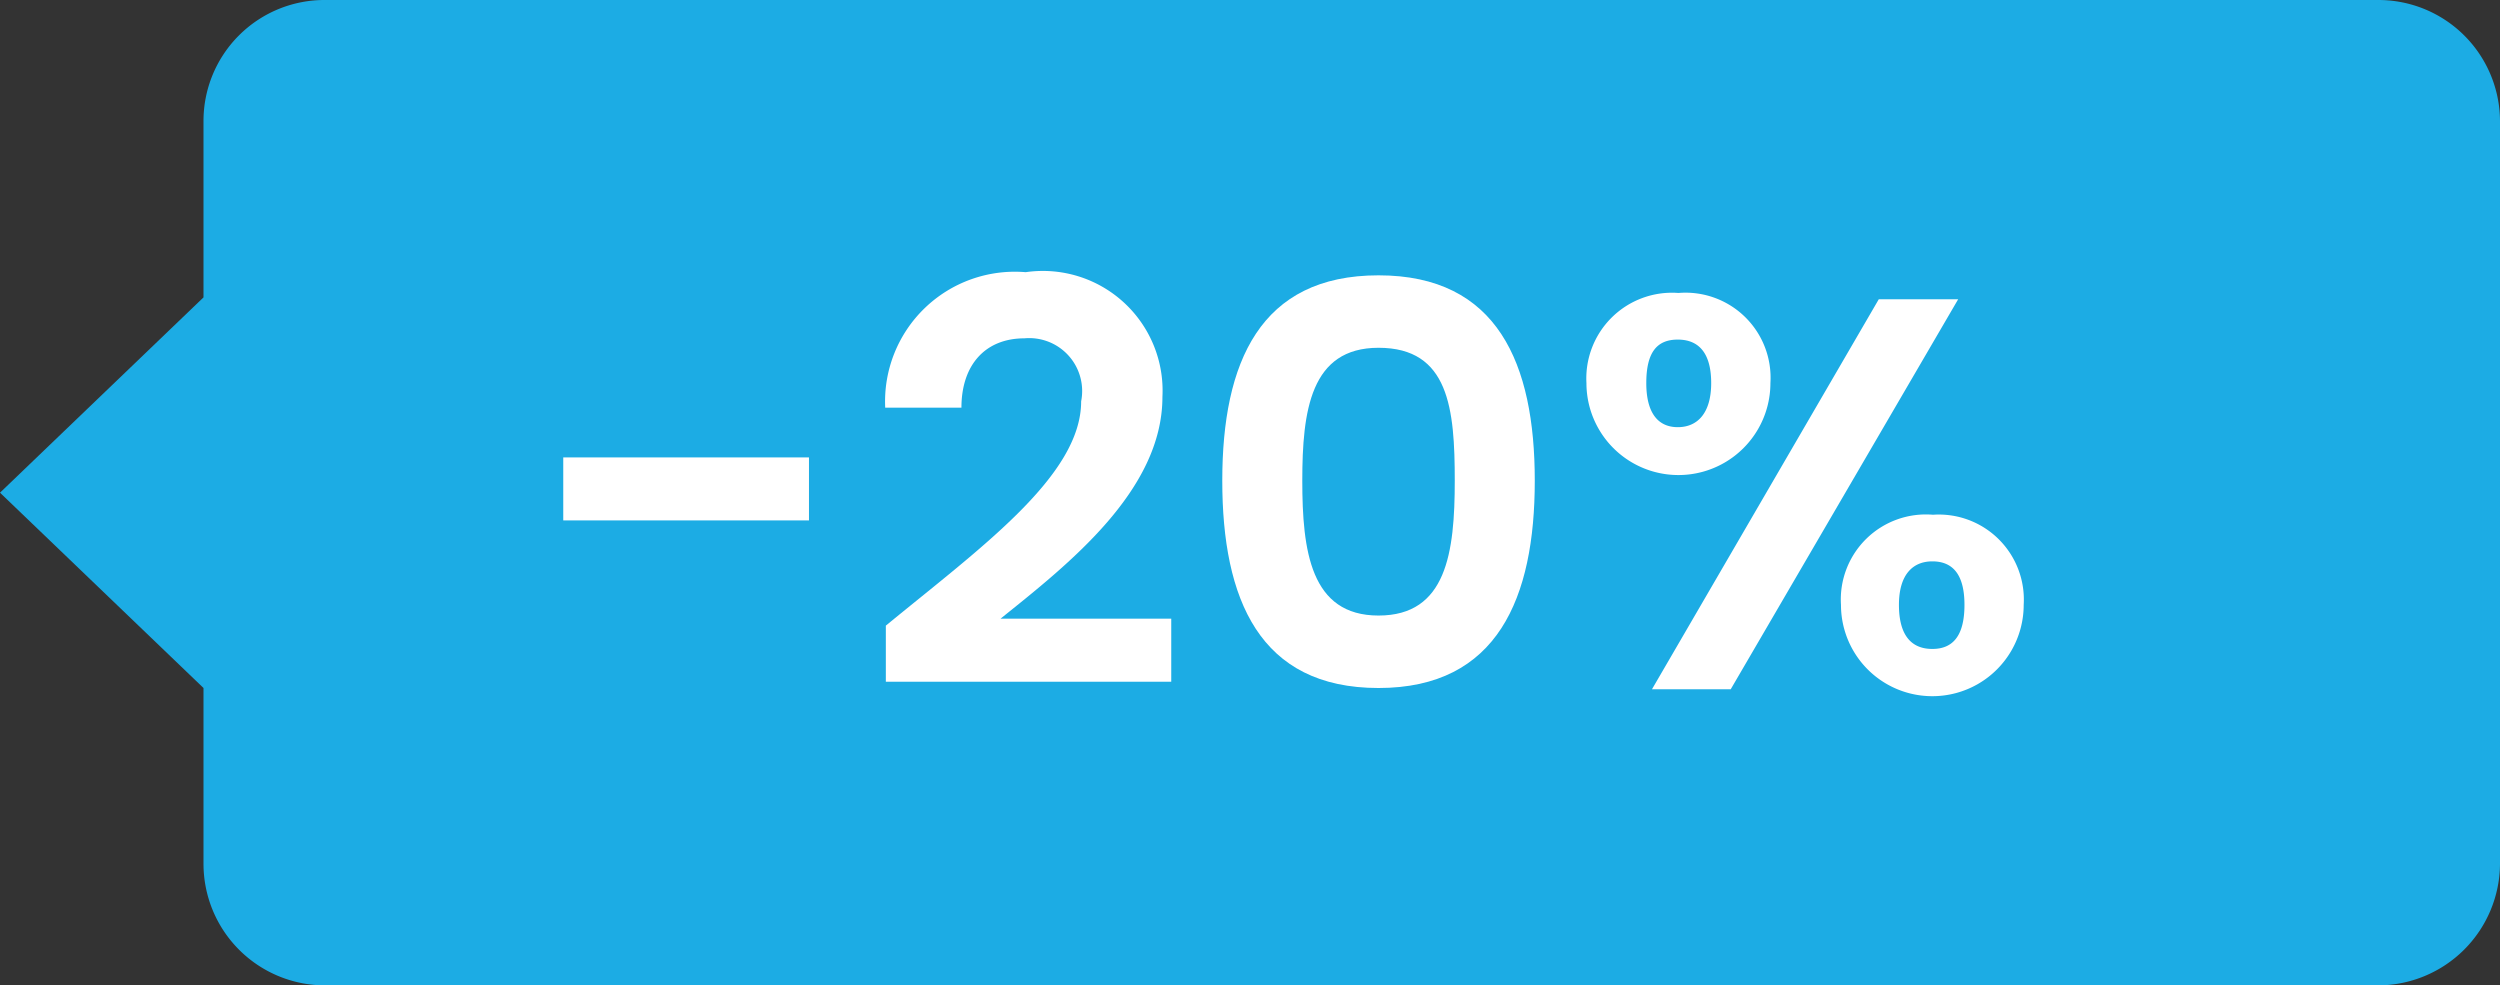
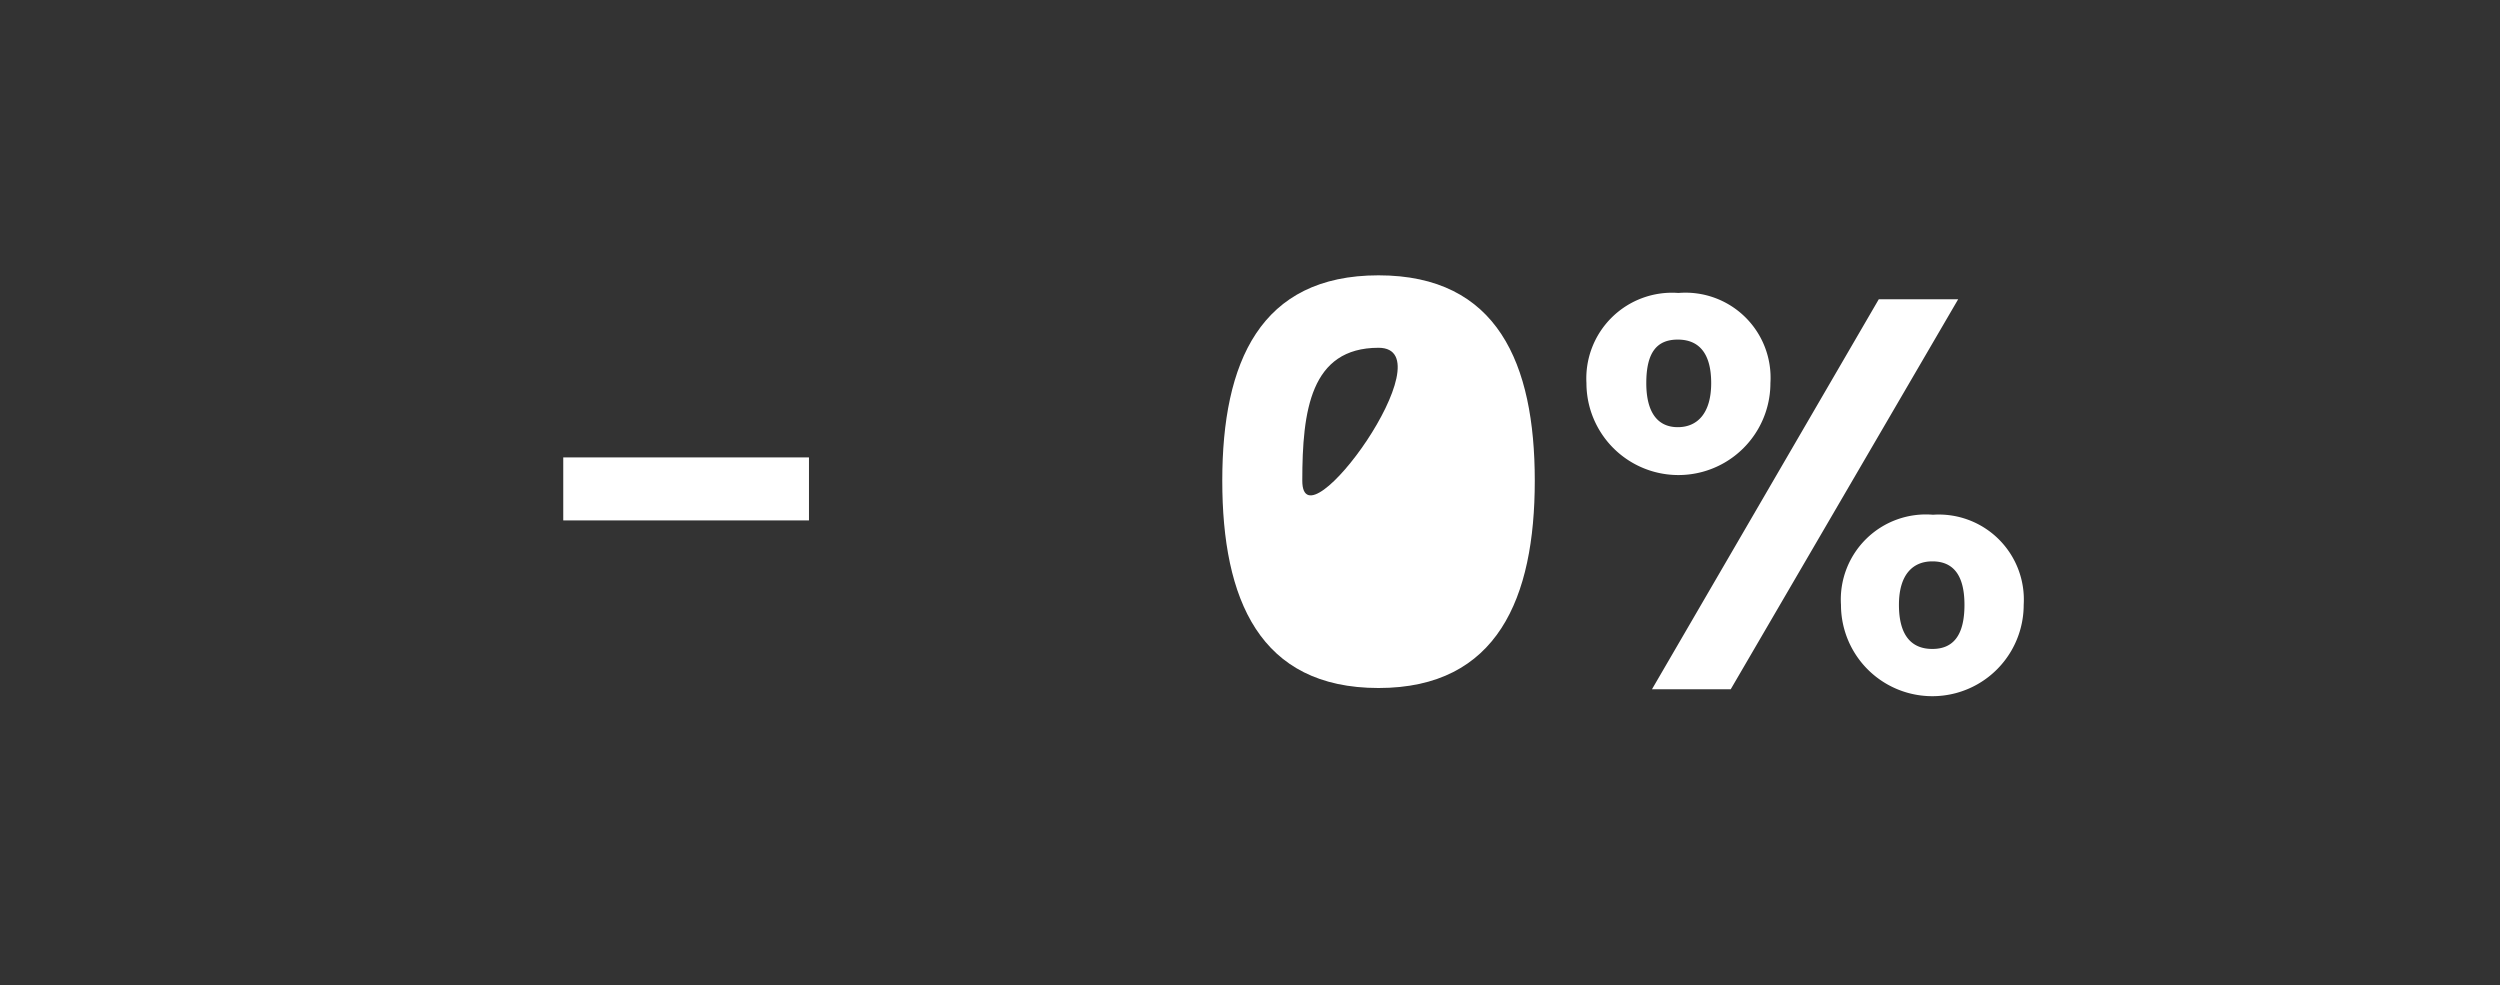
<svg xmlns="http://www.w3.org/2000/svg" viewBox="0 0 39.68 15.64">
  <rect x="0" y="0" width="39.68" height="15.64" fill="#333333" stroke="none" />
  <defs>
    <style>.cls-1{fill:#1cace4;}.cls-2{fill:#fff;}</style>
  </defs>
  <g id="Layer_2" data-name="Layer 2">
-     <path class="cls-1" d="M37.75,0H5.16A1.92,1.92,0,0,0,3.23,1.93V4.72L0,7.82l3.23,3.1v2.79a1.93,1.93,0,0,0,1.93,1.93H37.75a1.94,1.94,0,0,0,1.93-1.93V1.93A1.93,1.93,0,0,0,37.75,0Z" />
    <path class="cls-2" d="M8.94,7.26h3.9v1H8.94Z" />
-     <path class="cls-2" d="M14.06,9.93c1.51-1.24,3.1-2.38,3.1-3.56a.84.84,0,0,0-.9-1c-.62,0-1,.42-1,1.1H14.05a2.06,2.06,0,0,1,2.23-2.15A1.9,1.9,0,0,1,18.45,6.3c0,1.49-1.5,2.66-2.57,3.52h2.71v1H14.06Z" />
-     <path class="cls-2" d="M21.88,4.37c1.89,0,2.48,1.4,2.48,3.26s-.59,3.29-2.48,3.29S19.4,9.51,19.4,7.63,20,4.37,21.88,4.37Zm0,1.15c-1.08,0-1.21,1-1.21,2.11s.13,2.14,1.21,2.14,1.21-1,1.21-2.14S23,5.52,21.88,5.52Z" />
+     <path class="cls-2" d="M21.88,4.37c1.89,0,2.48,1.4,2.48,3.26s-.59,3.29-2.48,3.29S19.4,9.51,19.4,7.63,20,4.37,21.88,4.37Zm0,1.15c-1.08,0-1.21,1-1.21,2.11S23,5.52,21.88,5.52Z" />
    <path class="cls-2" d="M26.64,4.65A1.35,1.35,0,0,1,28.1,6.08a1.46,1.46,0,0,1-2.92,0A1.36,1.36,0,0,1,26.64,4.65Zm-.51,1.43c0,.48.19.7.5.7s.53-.22.53-.7-.2-.69-.53-.69S26.13,5.59,26.13,6.08Zm3.69-1.33h1.26l-3.61,6.19H26.22Zm.86,3.42A1.35,1.35,0,0,1,32.12,9.6a1.45,1.45,0,0,1-2.9,0A1.35,1.35,0,0,1,30.68,8.17ZM30.14,9.6c0,.5.21.7.53.7s.51-.2.51-.7-.2-.69-.51-.69S30.14,9.12,30.14,9.6Z" />
  </g>
</svg>